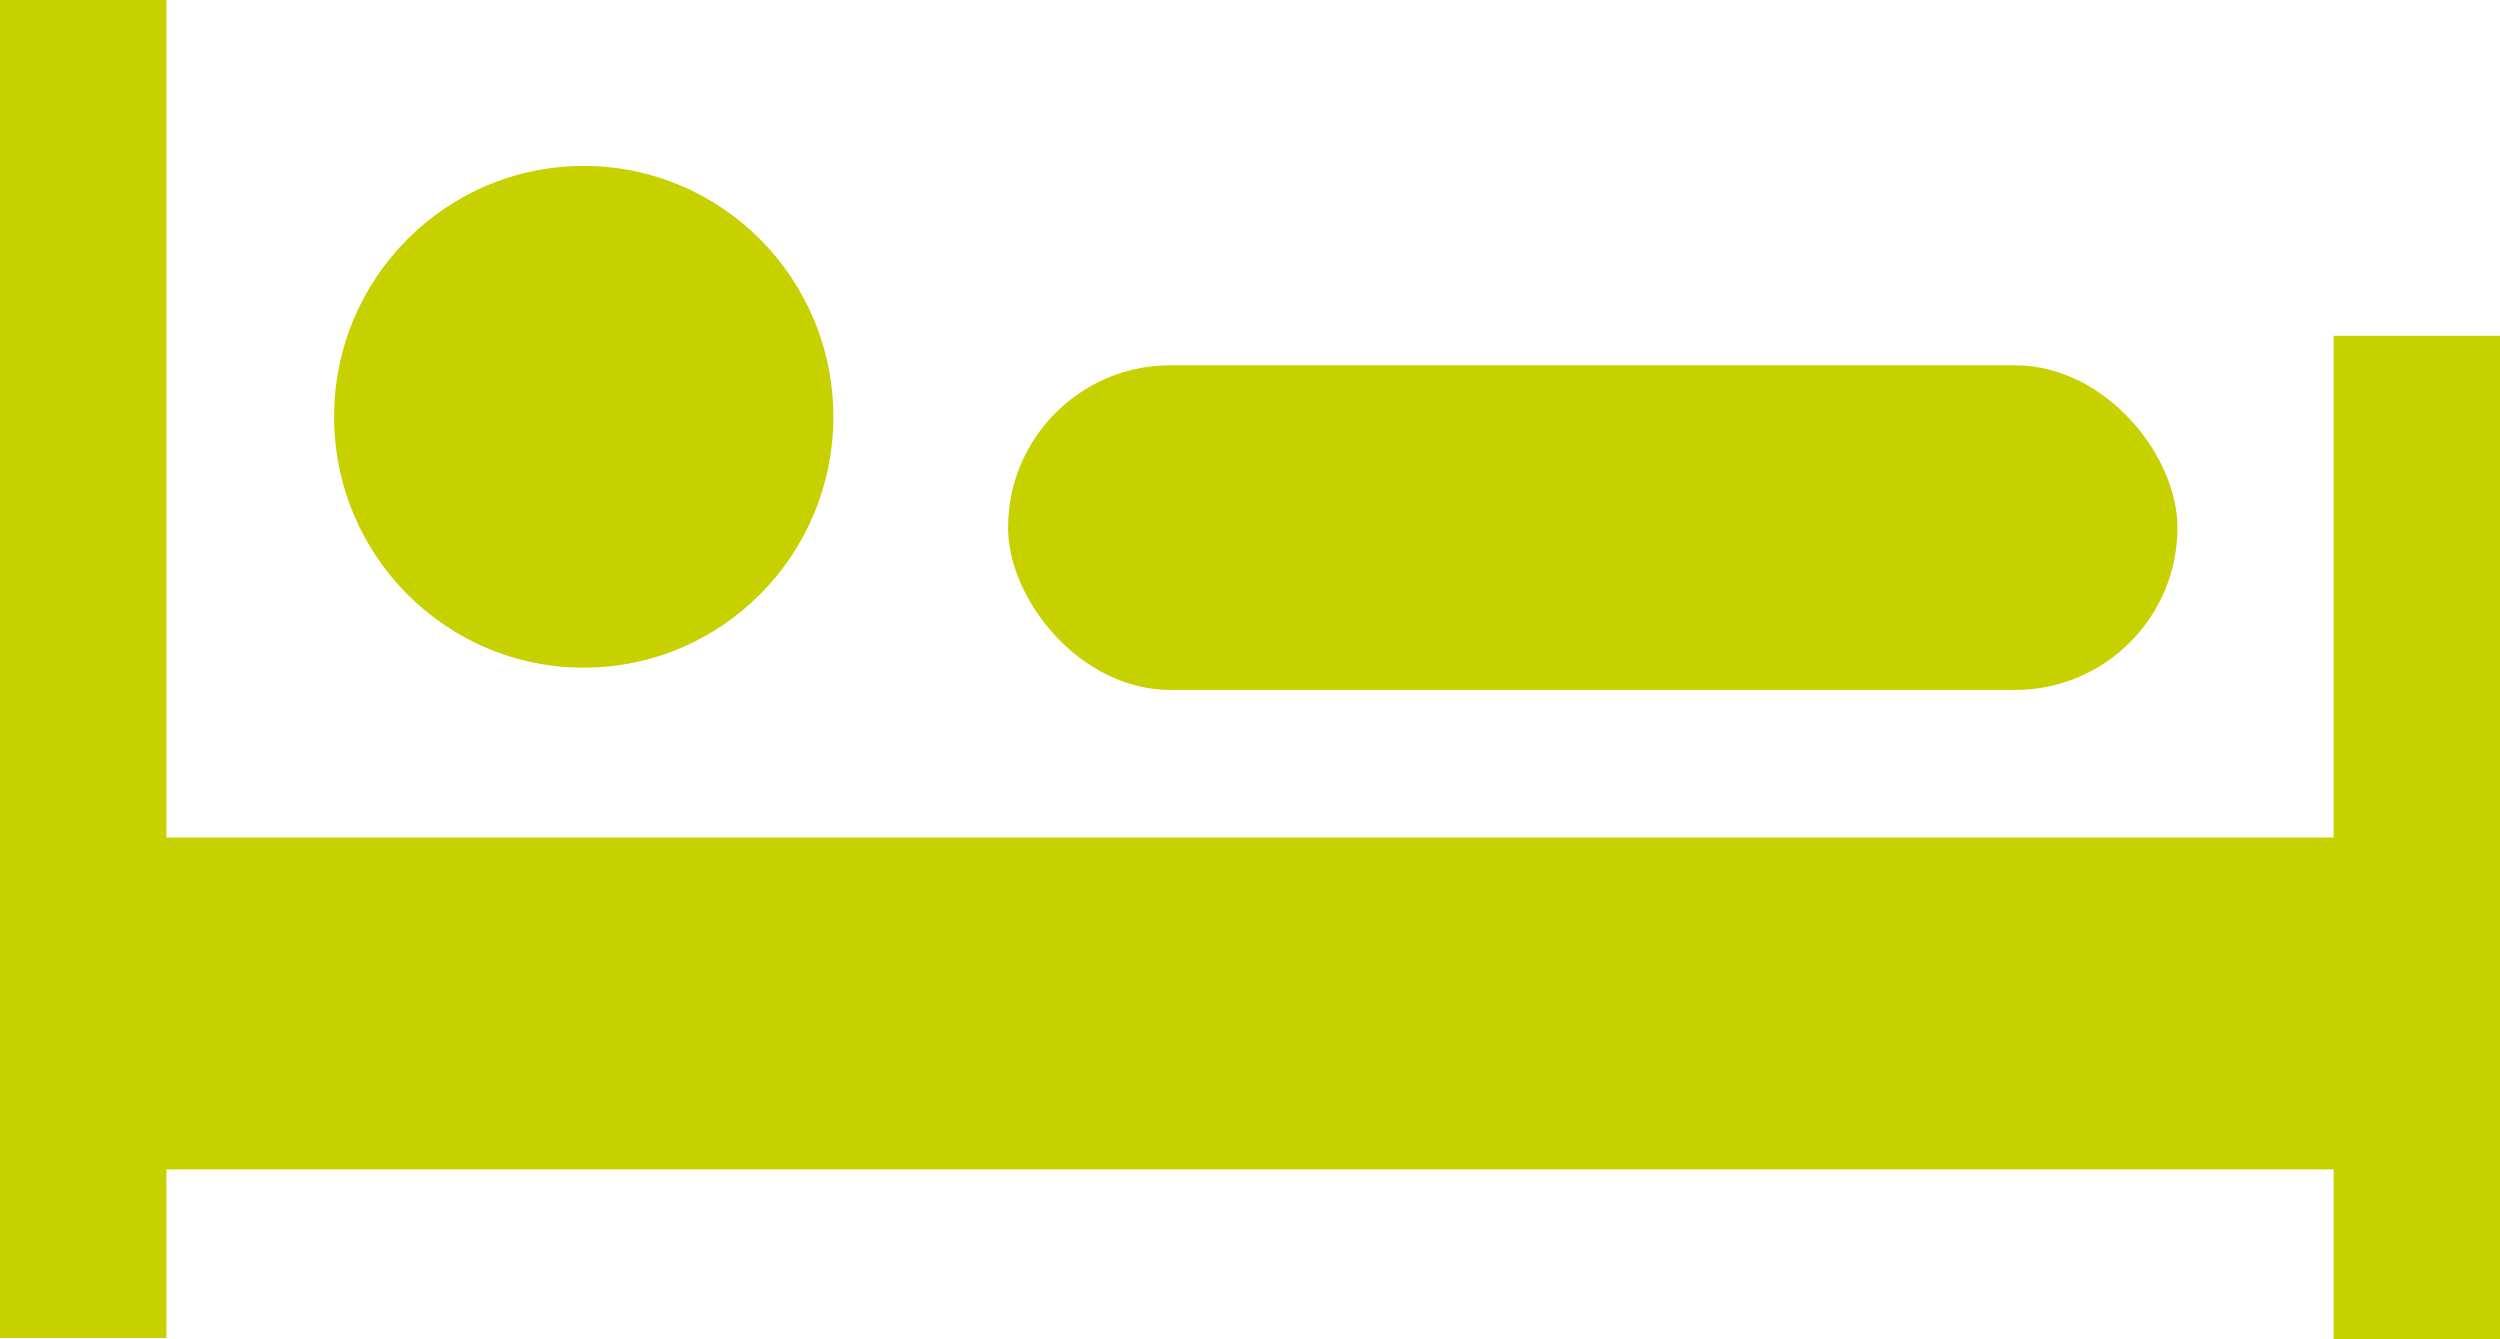
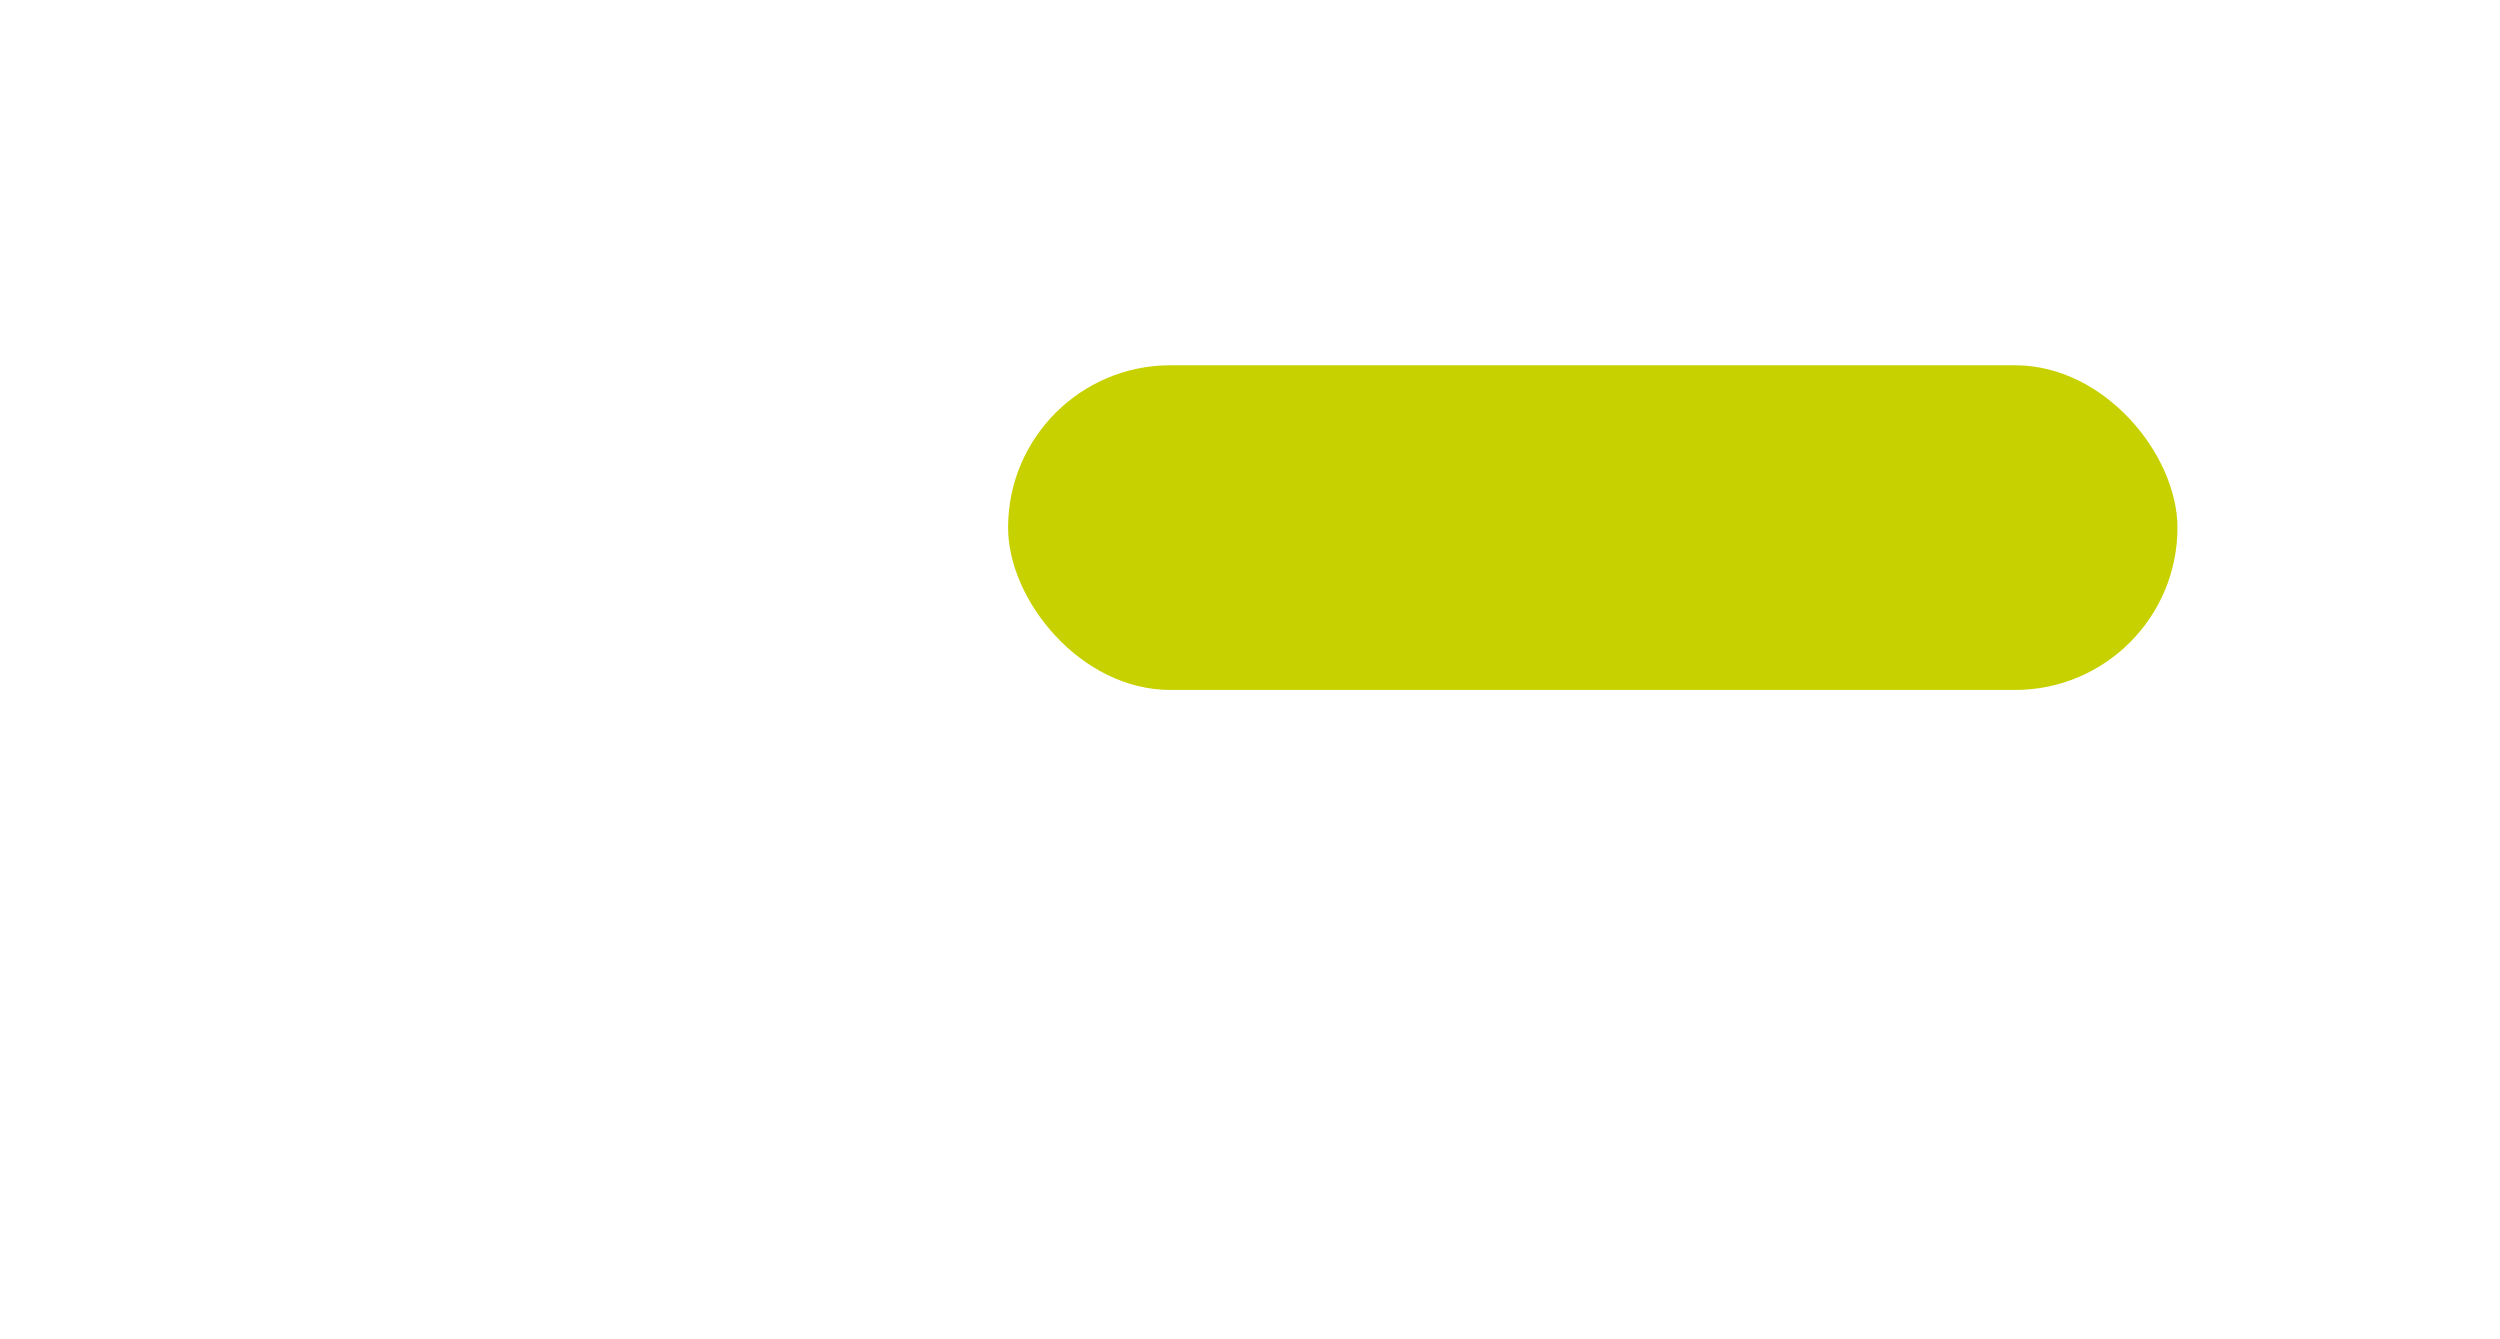
<svg xmlns="http://www.w3.org/2000/svg" width="56" height="30" viewBox="0 0 56 30">
  <g fill="#C8D100" fill-rule="evenodd">
-     <path fill-rule="nonzero" d="M18.667,9.336 C18.667,12.439 16.163,14.956 13.075,14.956 C9.988,14.956 7.484,12.44 7.484,9.336 C7.484,6.233 9.988,3.717 13.075,3.717 C16.163,3.717 18.667,6.233 18.667,9.336 Z M52.273,7.522 L52.273,18.761 L3.728,18.761 L3.728,0 L0,0 L0,29.971 L3.728,29.971 L3.728,26.195 L52.273,26.195 L52.273,30 L56,30 L56,7.522 L52.273,7.522 Z" />
    <rect width="26.194" height="7.273" x="22.581" y="8.182" rx="3.636" />
  </g>
</svg>